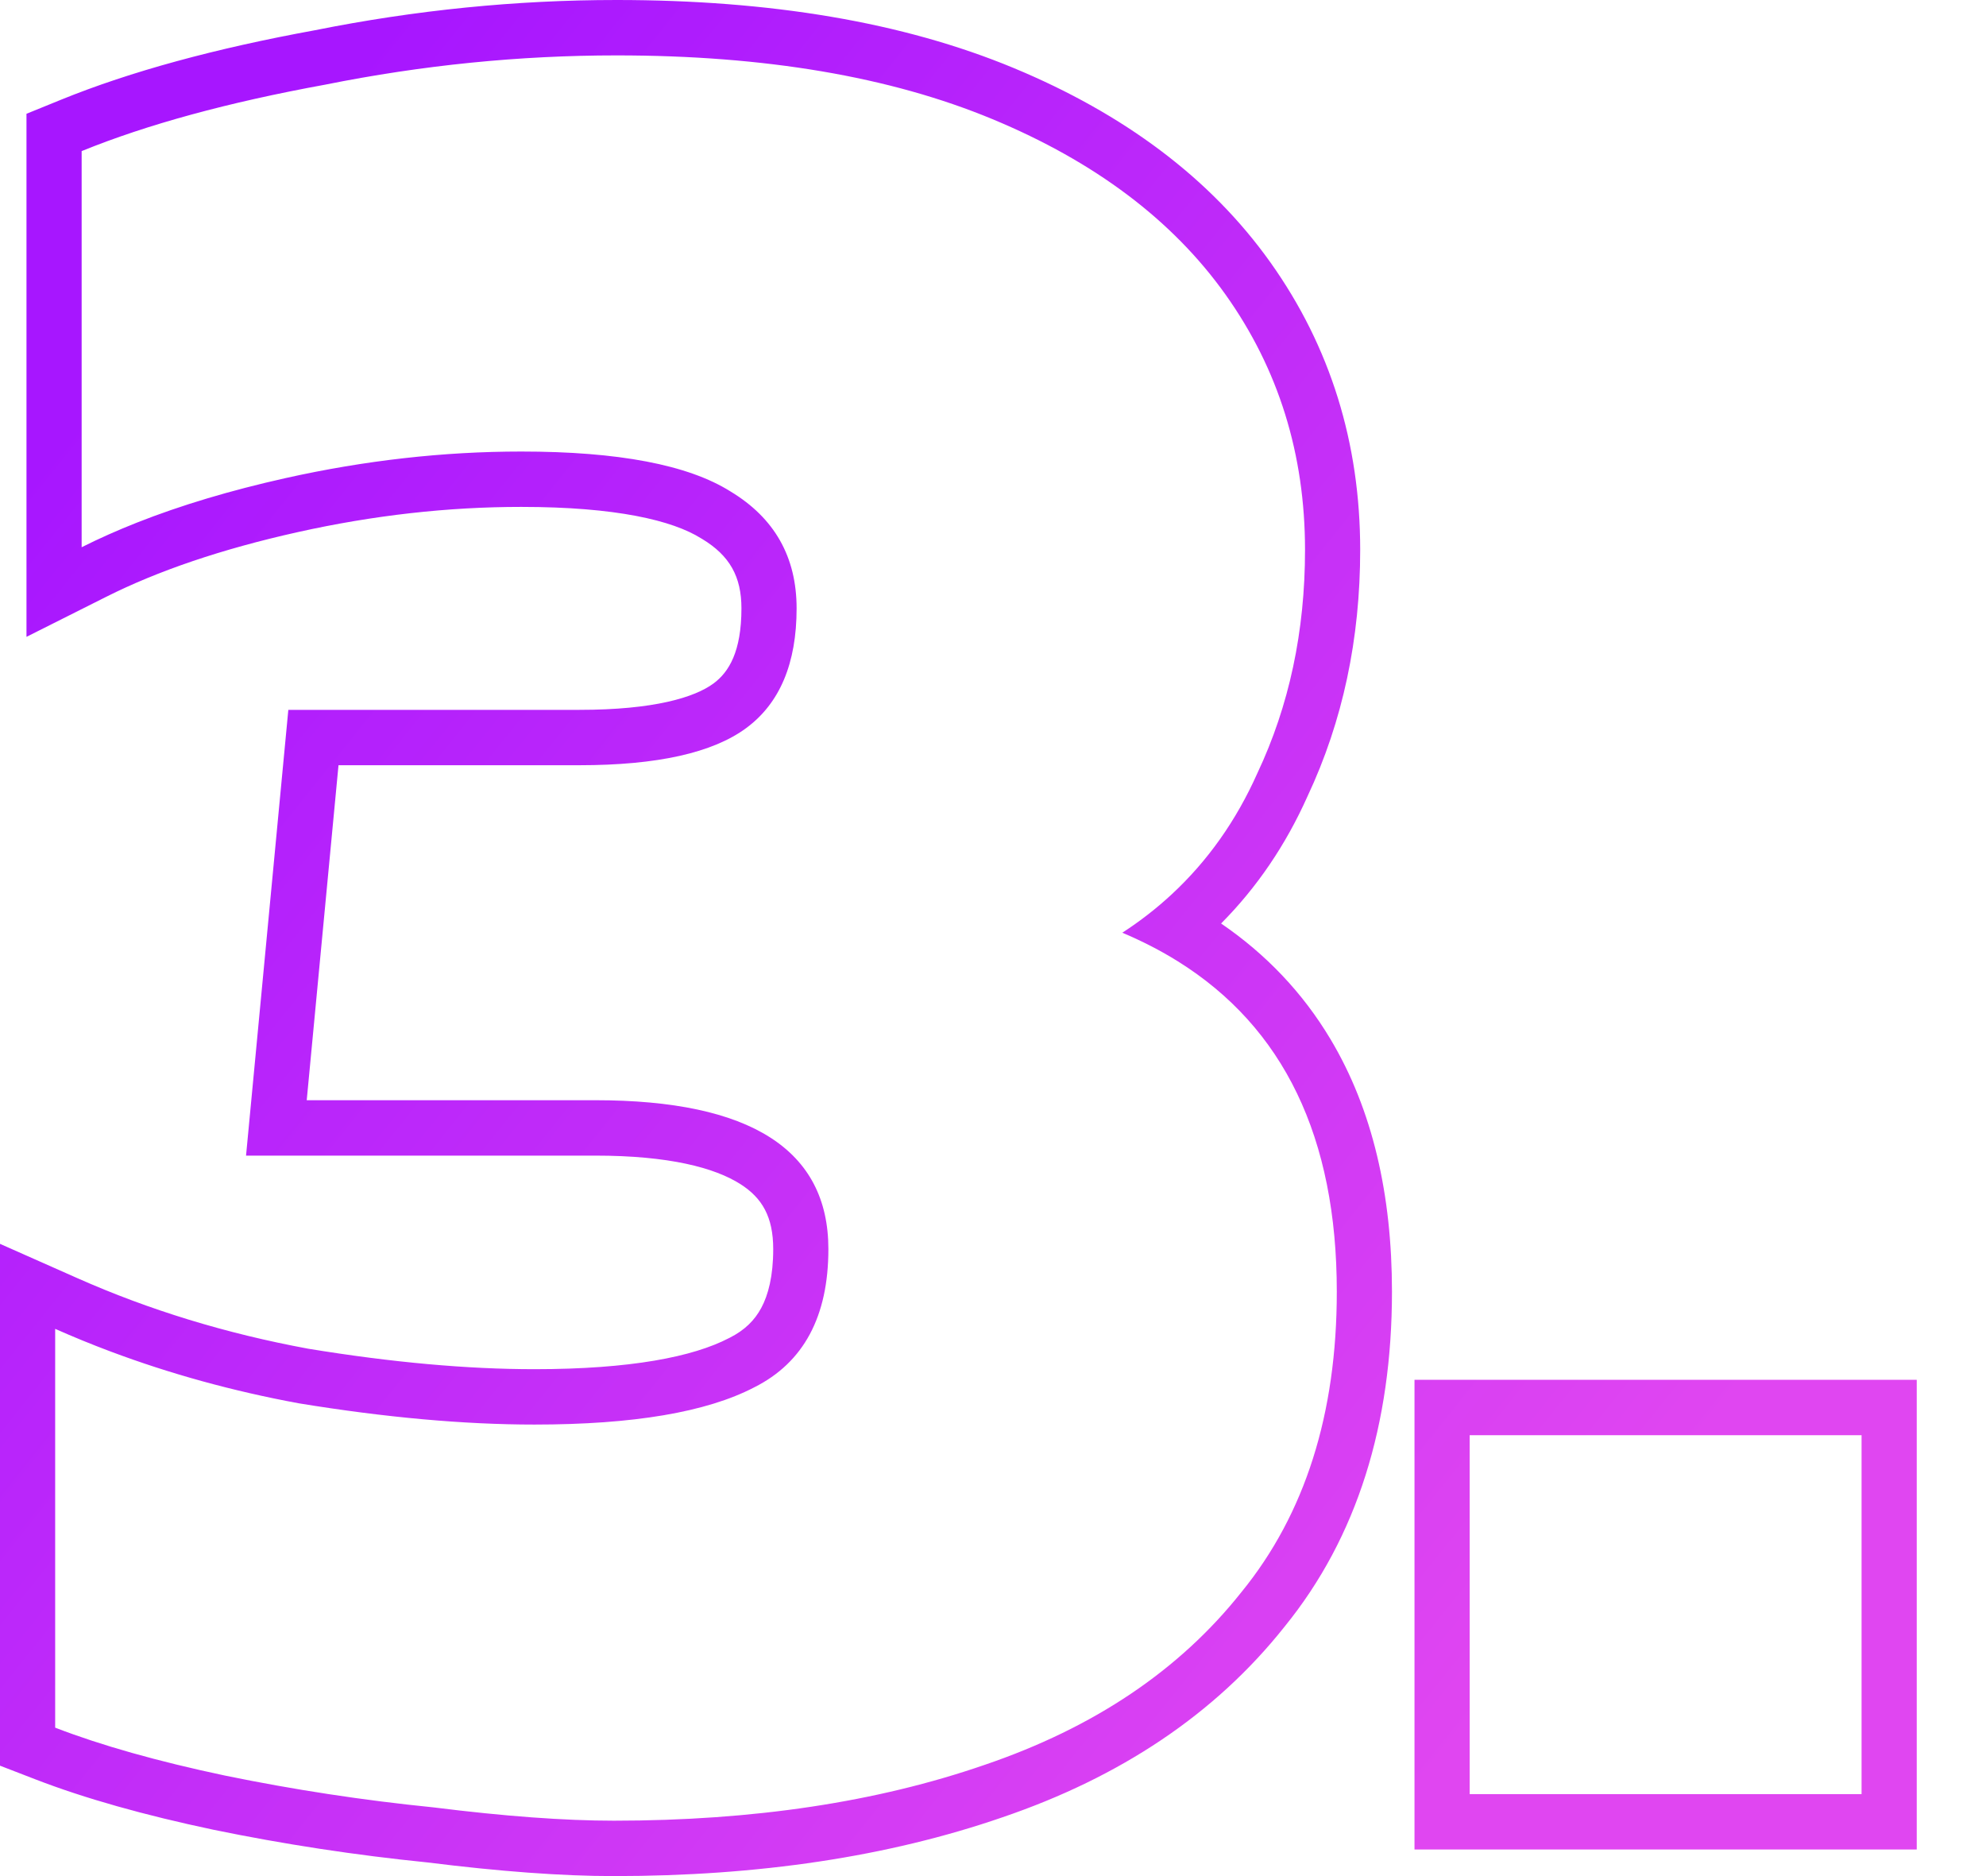
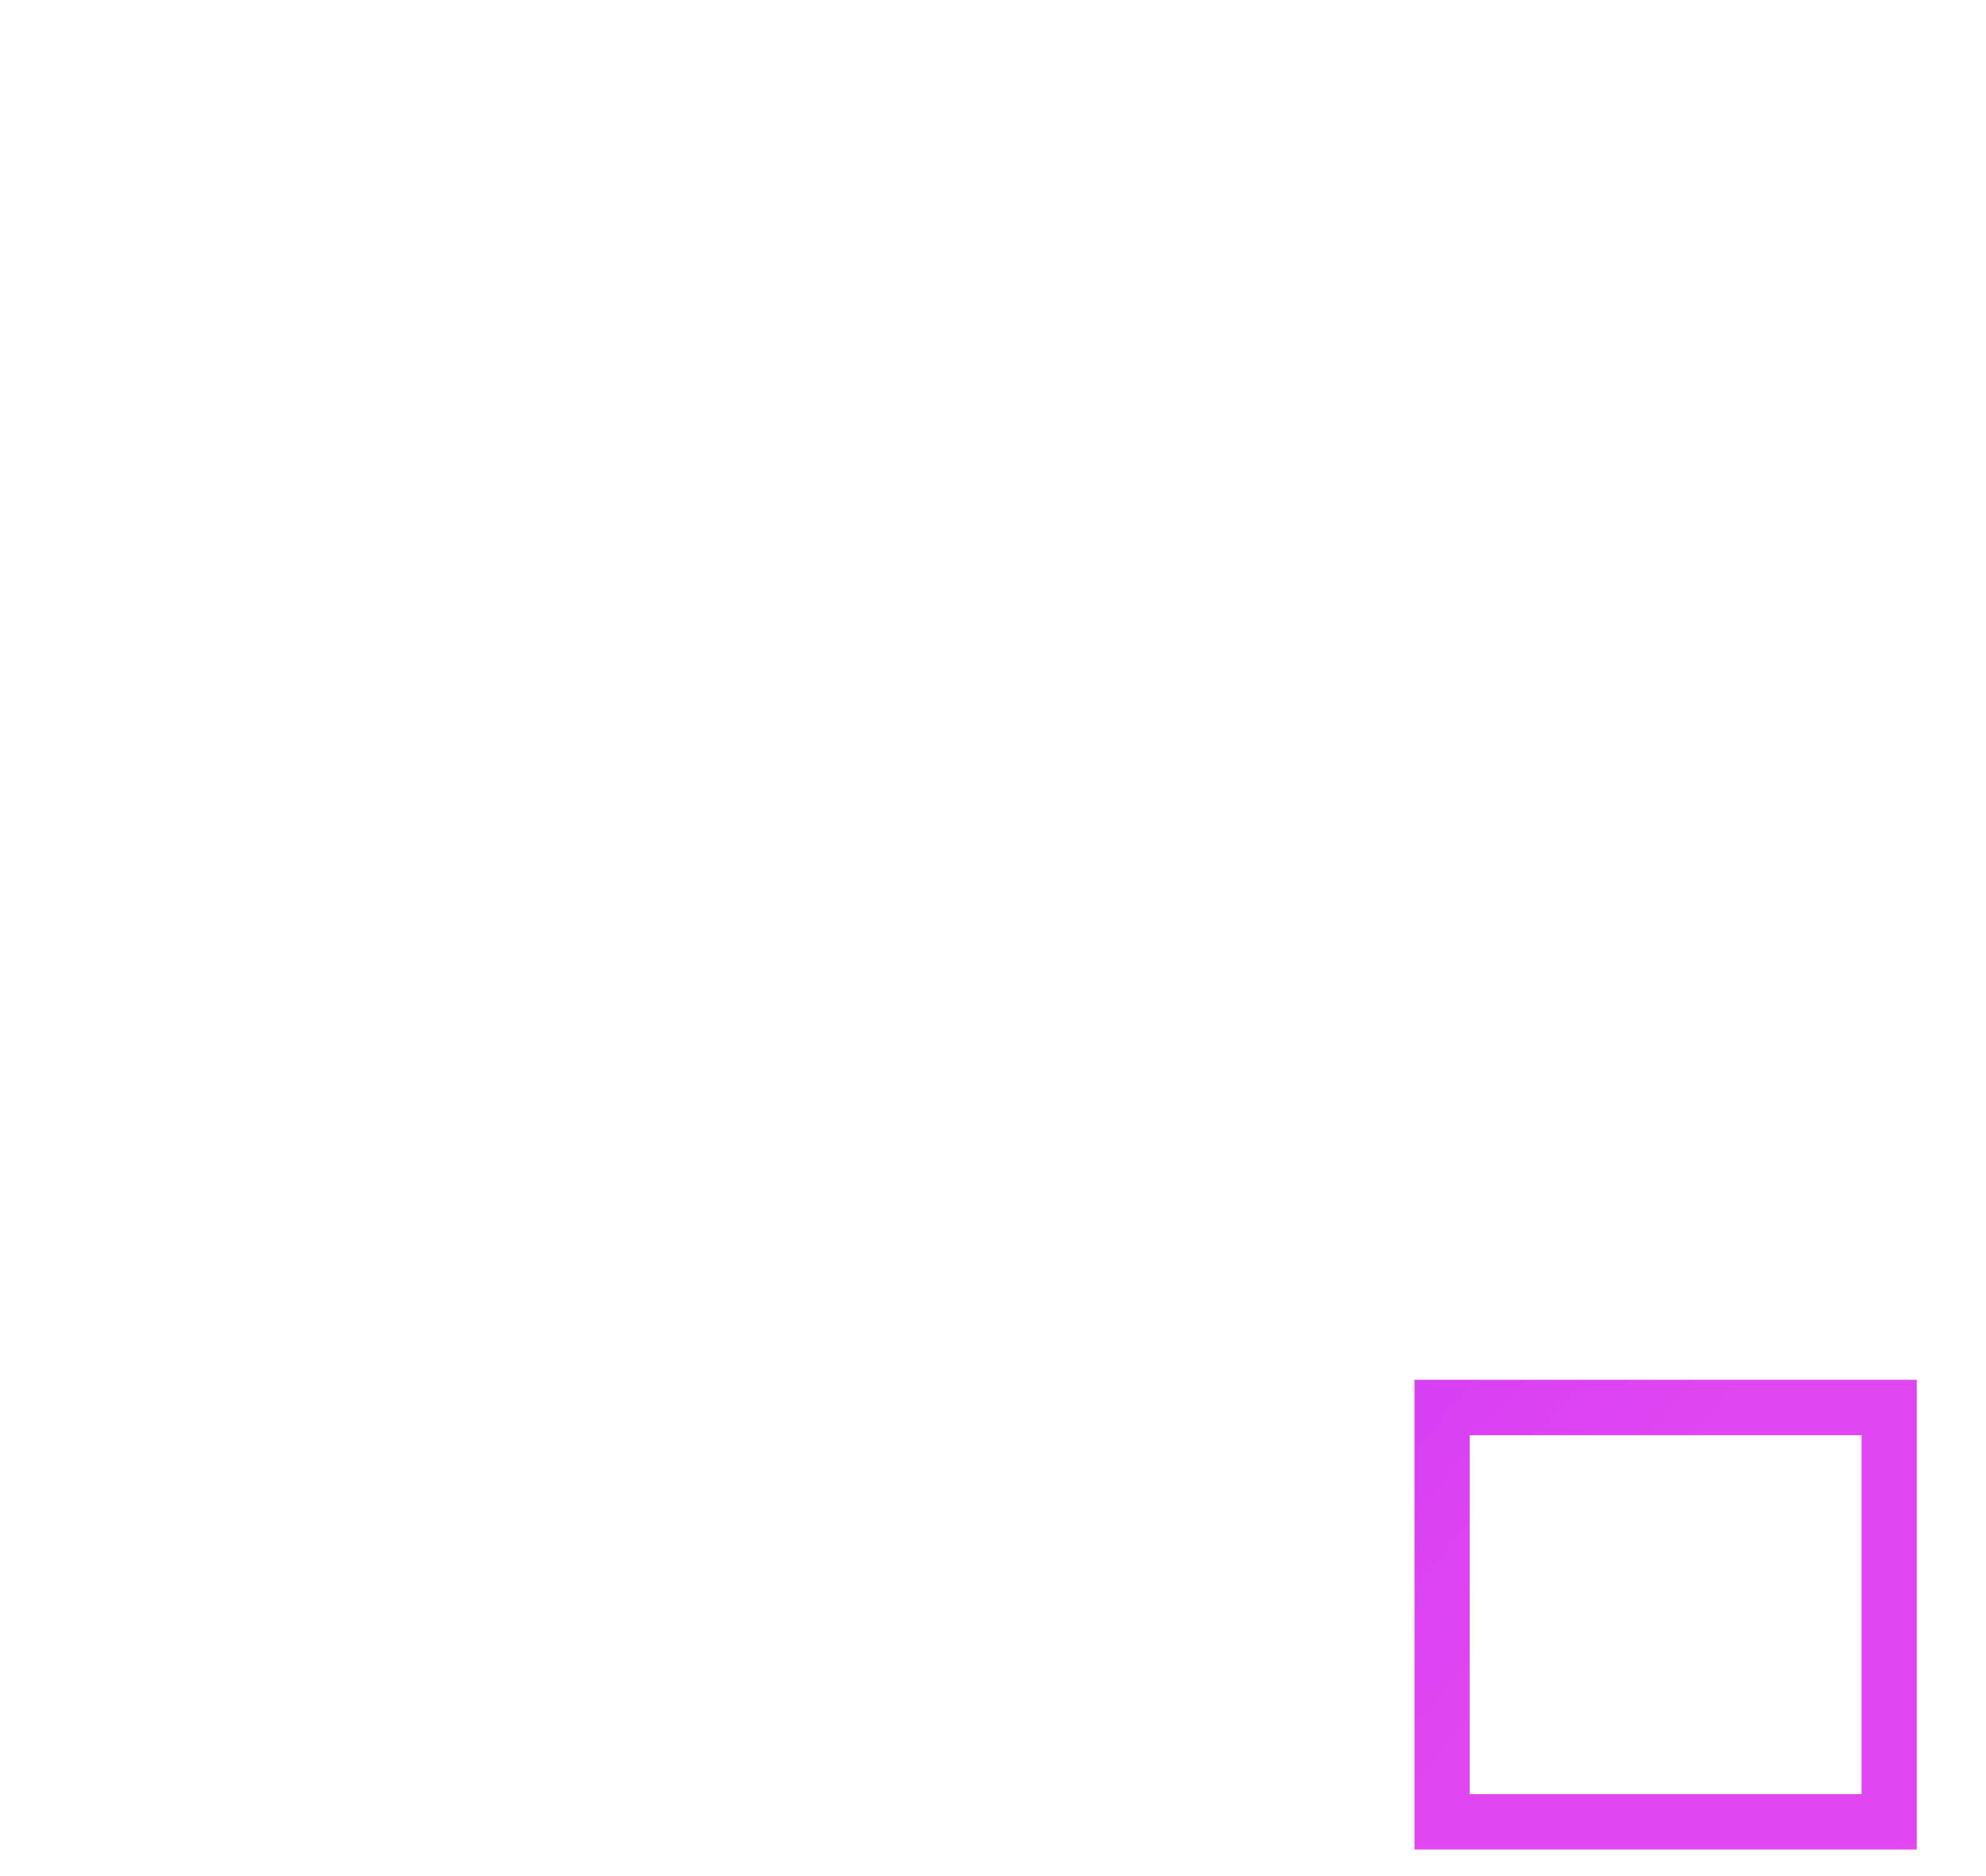
<svg xmlns="http://www.w3.org/2000/svg" width="72" height="68" viewBox="0 0 72 68" fill="none">
-   <path fill-rule="evenodd" clip-rule="evenodd" d="M7.742 66.321C10.298 66.847 12.886 67.242 15.505 67.506C18.104 67.831 20.36 68 22.256 68C27.484 68 32.189 67.303 36.343 65.869C40.606 64.418 44.05 62.134 46.565 58.966C49.214 55.71 50.464 51.605 50.464 46.816C50.464 43.309 49.763 40.222 48.235 37.665C47.226 35.977 45.893 34.582 44.269 33.473C45.567 32.167 46.613 30.627 47.401 28.865C48.685 26.136 49.312 23.147 49.312 19.931C49.312 16.064 48.233 12.568 46.059 9.513C43.879 6.449 40.732 4.12 36.749 2.465C32.727 0.795 27.907 0 22.352 0C18.703 0 15.058 0.366 11.417 1.096C7.819 1.753 4.739 2.587 2.209 3.616L0.96 4.124V23.083L3.854 21.63C5.721 20.693 8.022 19.905 10.786 19.289C13.53 18.677 16.233 18.373 18.896 18.373C22.336 18.373 24.383 18.863 25.42 19.514L25.435 19.523L25.451 19.532C26.453 20.136 26.88 20.898 26.88 22.051C26.88 23.623 26.421 24.363 25.87 24.771C25.187 25.276 23.716 25.729 21.008 25.729H10.453L8.92 41.886H21.584C24.252 41.886 25.911 42.324 26.846 42.921C27.628 43.42 28.032 44.101 28.032 45.274C28.032 46.255 27.852 46.936 27.599 47.406C27.358 47.855 27 48.213 26.45 48.49L26.436 48.496L26.423 48.503C25.129 49.177 22.866 49.627 19.376 49.627C16.951 49.627 14.22 49.384 11.174 48.885C8.19 48.334 5.403 47.48 2.808 46.329L0 45.084V63.998L1.282 64.493C3.076 65.186 5.233 65.791 7.732 66.319L7.742 66.321ZM10.832 50.864C8.443 50.423 6.166 49.796 4 48.983C3.322 48.729 2.656 48.456 2 48.165V62.62C3.664 63.262 5.712 63.84 8.144 64.354C10.64 64.868 13.168 65.254 15.728 65.511C18.288 65.832 20.464 65.992 22.256 65.992C27.312 65.992 31.792 65.318 35.696 63.969C39.664 62.62 42.768 60.532 45.008 57.705C47.312 54.879 48.464 51.249 48.464 46.816C48.464 41.23 46.543 37.239 42.7 34.843C42.079 34.456 41.409 34.111 40.688 33.807C41.331 33.39 41.926 32.928 42.473 32.421C43.78 31.211 44.817 29.746 45.584 28.026C46.736 25.584 47.312 22.886 47.312 19.931C47.312 16.462 46.352 13.378 44.432 10.68C42.512 7.982 39.696 5.862 35.984 4.32C32.272 2.778 27.728 2.008 22.352 2.008C18.832 2.008 15.312 2.361 11.792 3.068C8.272 3.71 5.328 4.513 2.96 5.477V19.835C3.588 19.52 4.254 19.223 4.96 18.944C6.557 18.313 8.355 17.775 10.352 17.329C13.232 16.687 16.08 16.366 18.896 16.366C22.416 16.366 24.944 16.847 26.48 17.811C28.08 18.775 28.88 20.188 28.88 22.051C28.88 24.043 28.272 25.488 27.056 26.387C25.84 27.287 23.824 27.736 21.008 27.736H12.272L11.12 39.878H21.584C27.216 39.878 30.032 41.677 30.032 45.274C30.032 47.716 29.136 49.386 27.344 50.285C25.616 51.185 22.96 51.634 19.376 51.634C16.816 51.634 13.968 51.377 10.832 50.864Z" fill="url(#paint0_linear_2597_40446)" />
  <path fill-rule="evenodd" clip-rule="evenodd" d="M51.281 50.012V67.036H69.489V50.012H51.281ZM67.489 65.029H53.281V52.02H67.489V65.029Z" fill="url(#paint1_linear_2597_40446)" />
  <defs>
    <linearGradient id="paint0_linear_2597_40446" x1="-2.57229e-07" y1="18.33" x2="54.304" y2="61.791" gradientUnits="userSpaceOnUse">
      <stop stop-color="#A716FF" />
      <stop offset="1" stop-color="#E046F1" />
    </linearGradient>
    <linearGradient id="paint1_linear_2597_40446" x1="-2.57229e-07" y1="18.33" x2="54.304" y2="61.791" gradientUnits="userSpaceOnUse">
      <stop stop-color="#A716FF" />
      <stop offset="1" stop-color="#E046F1" />
    </linearGradient>
  </defs>
</svg>